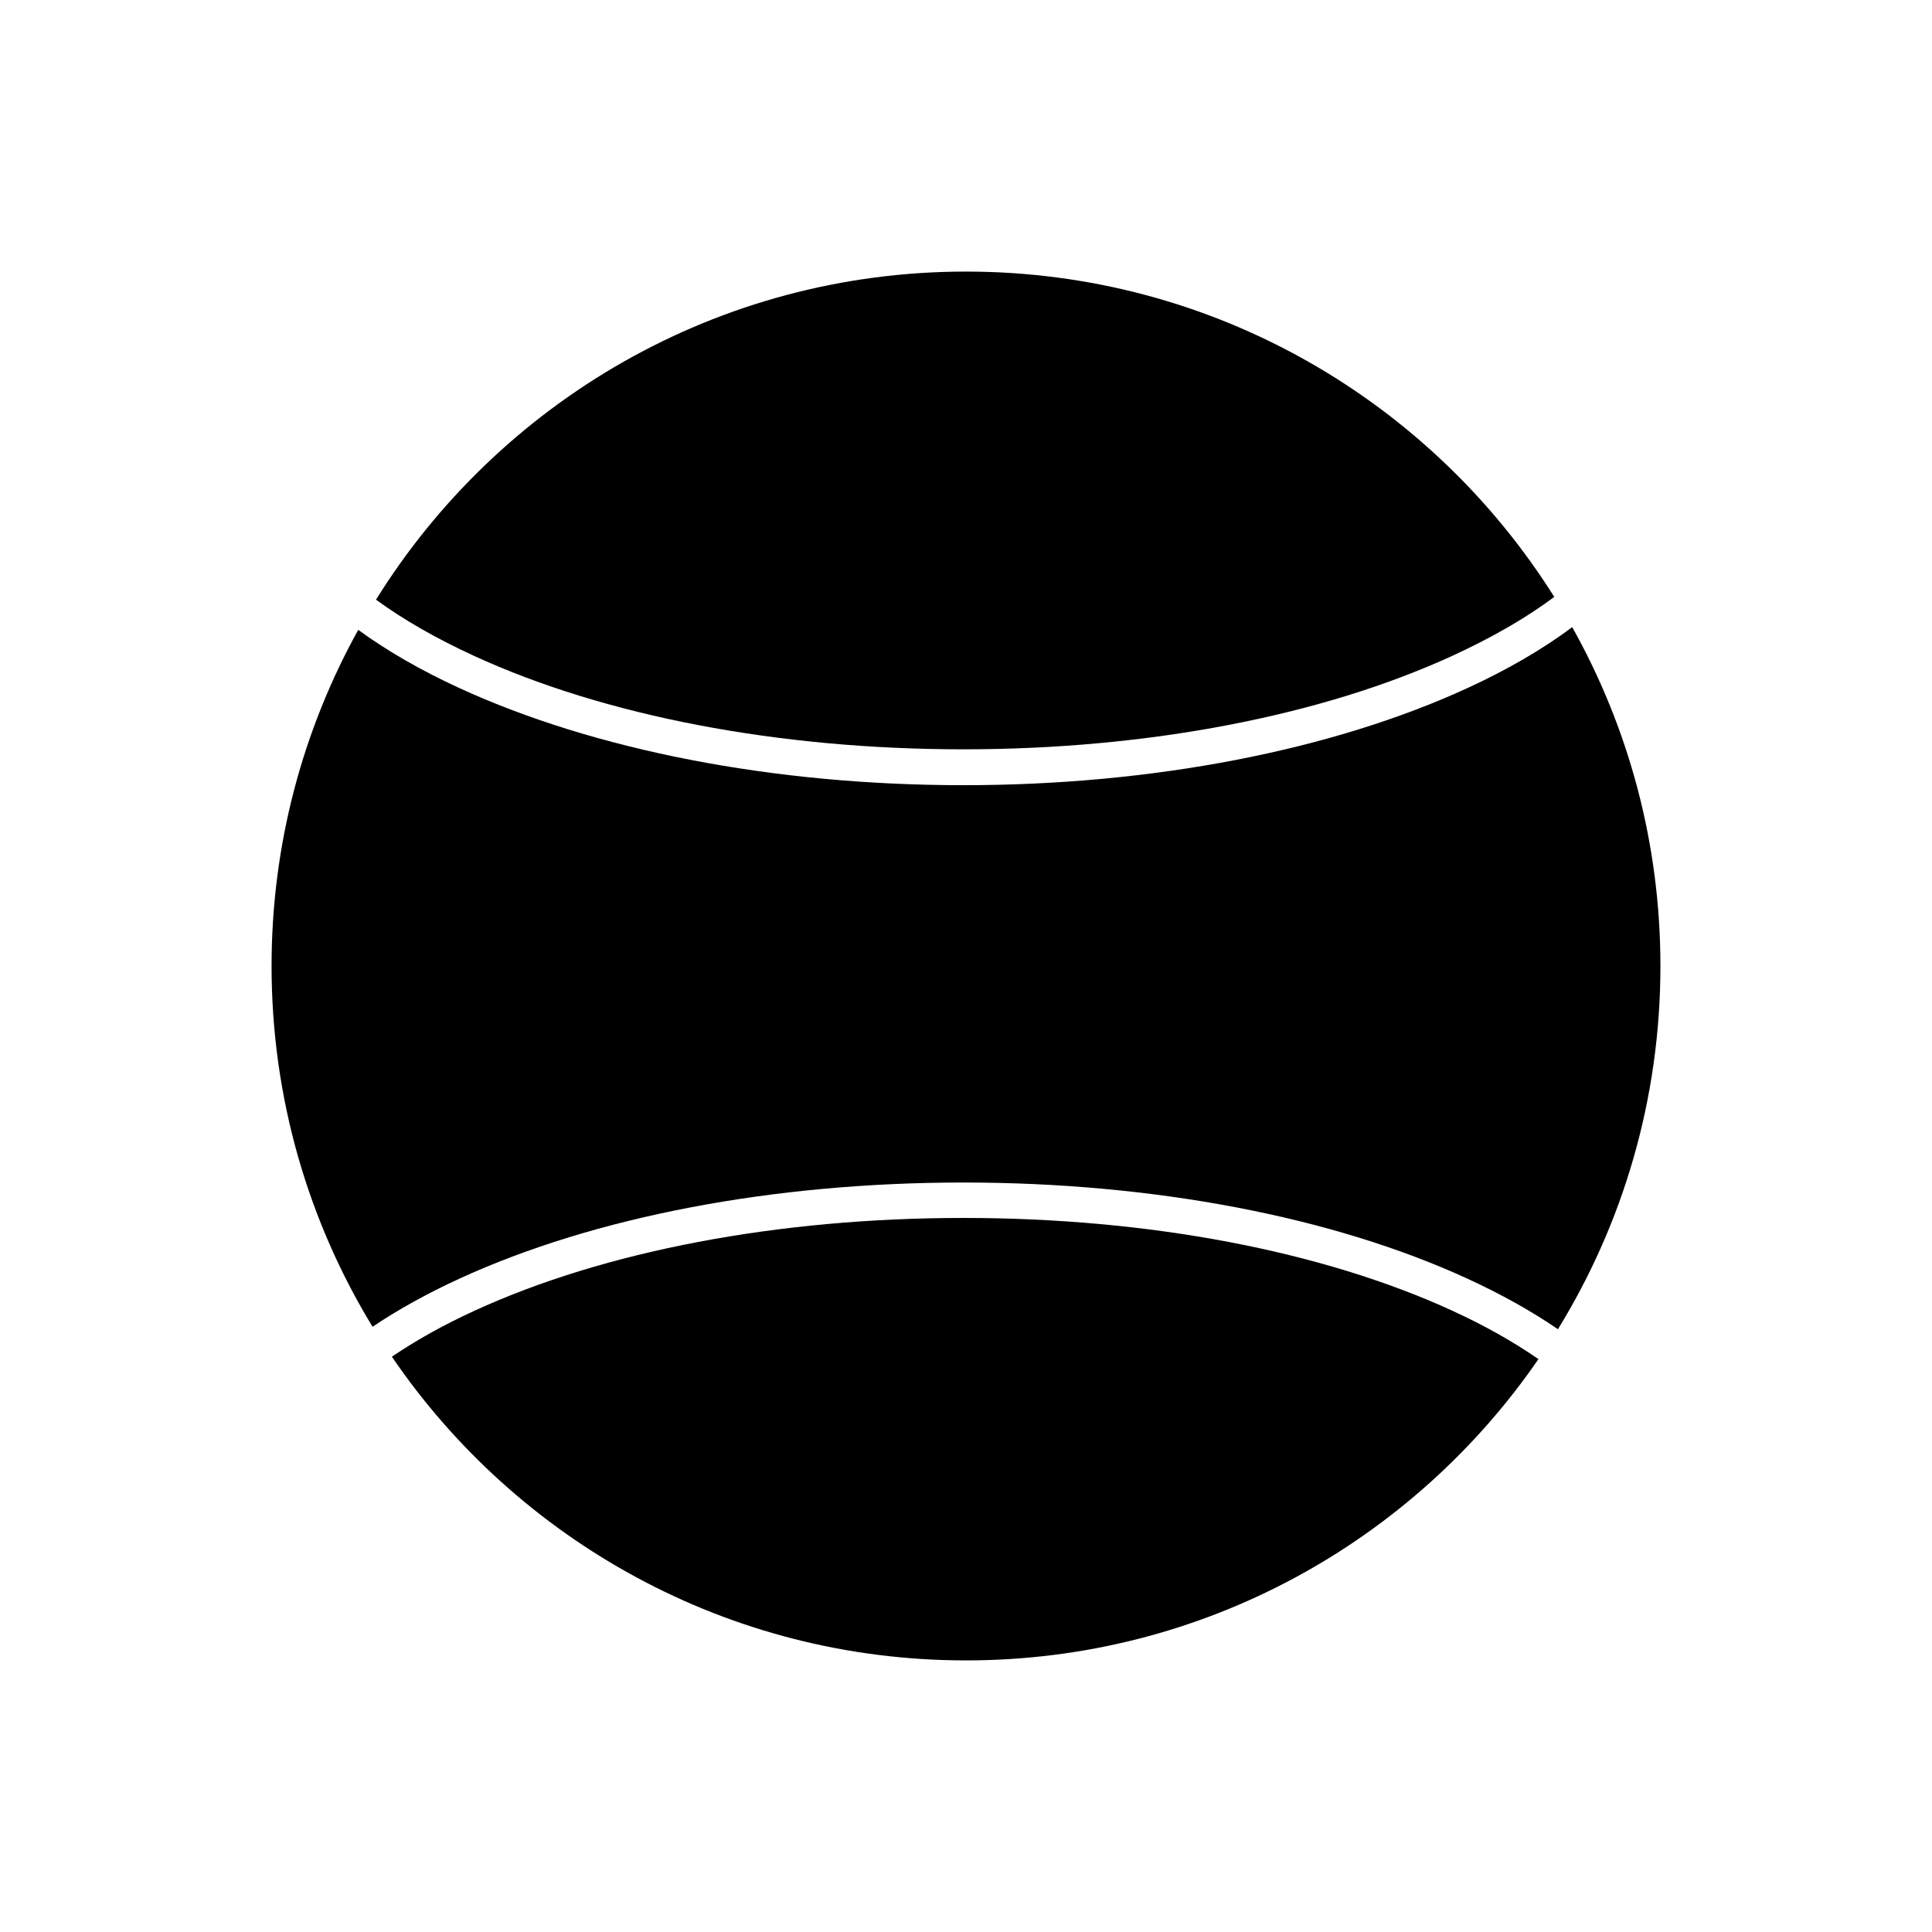
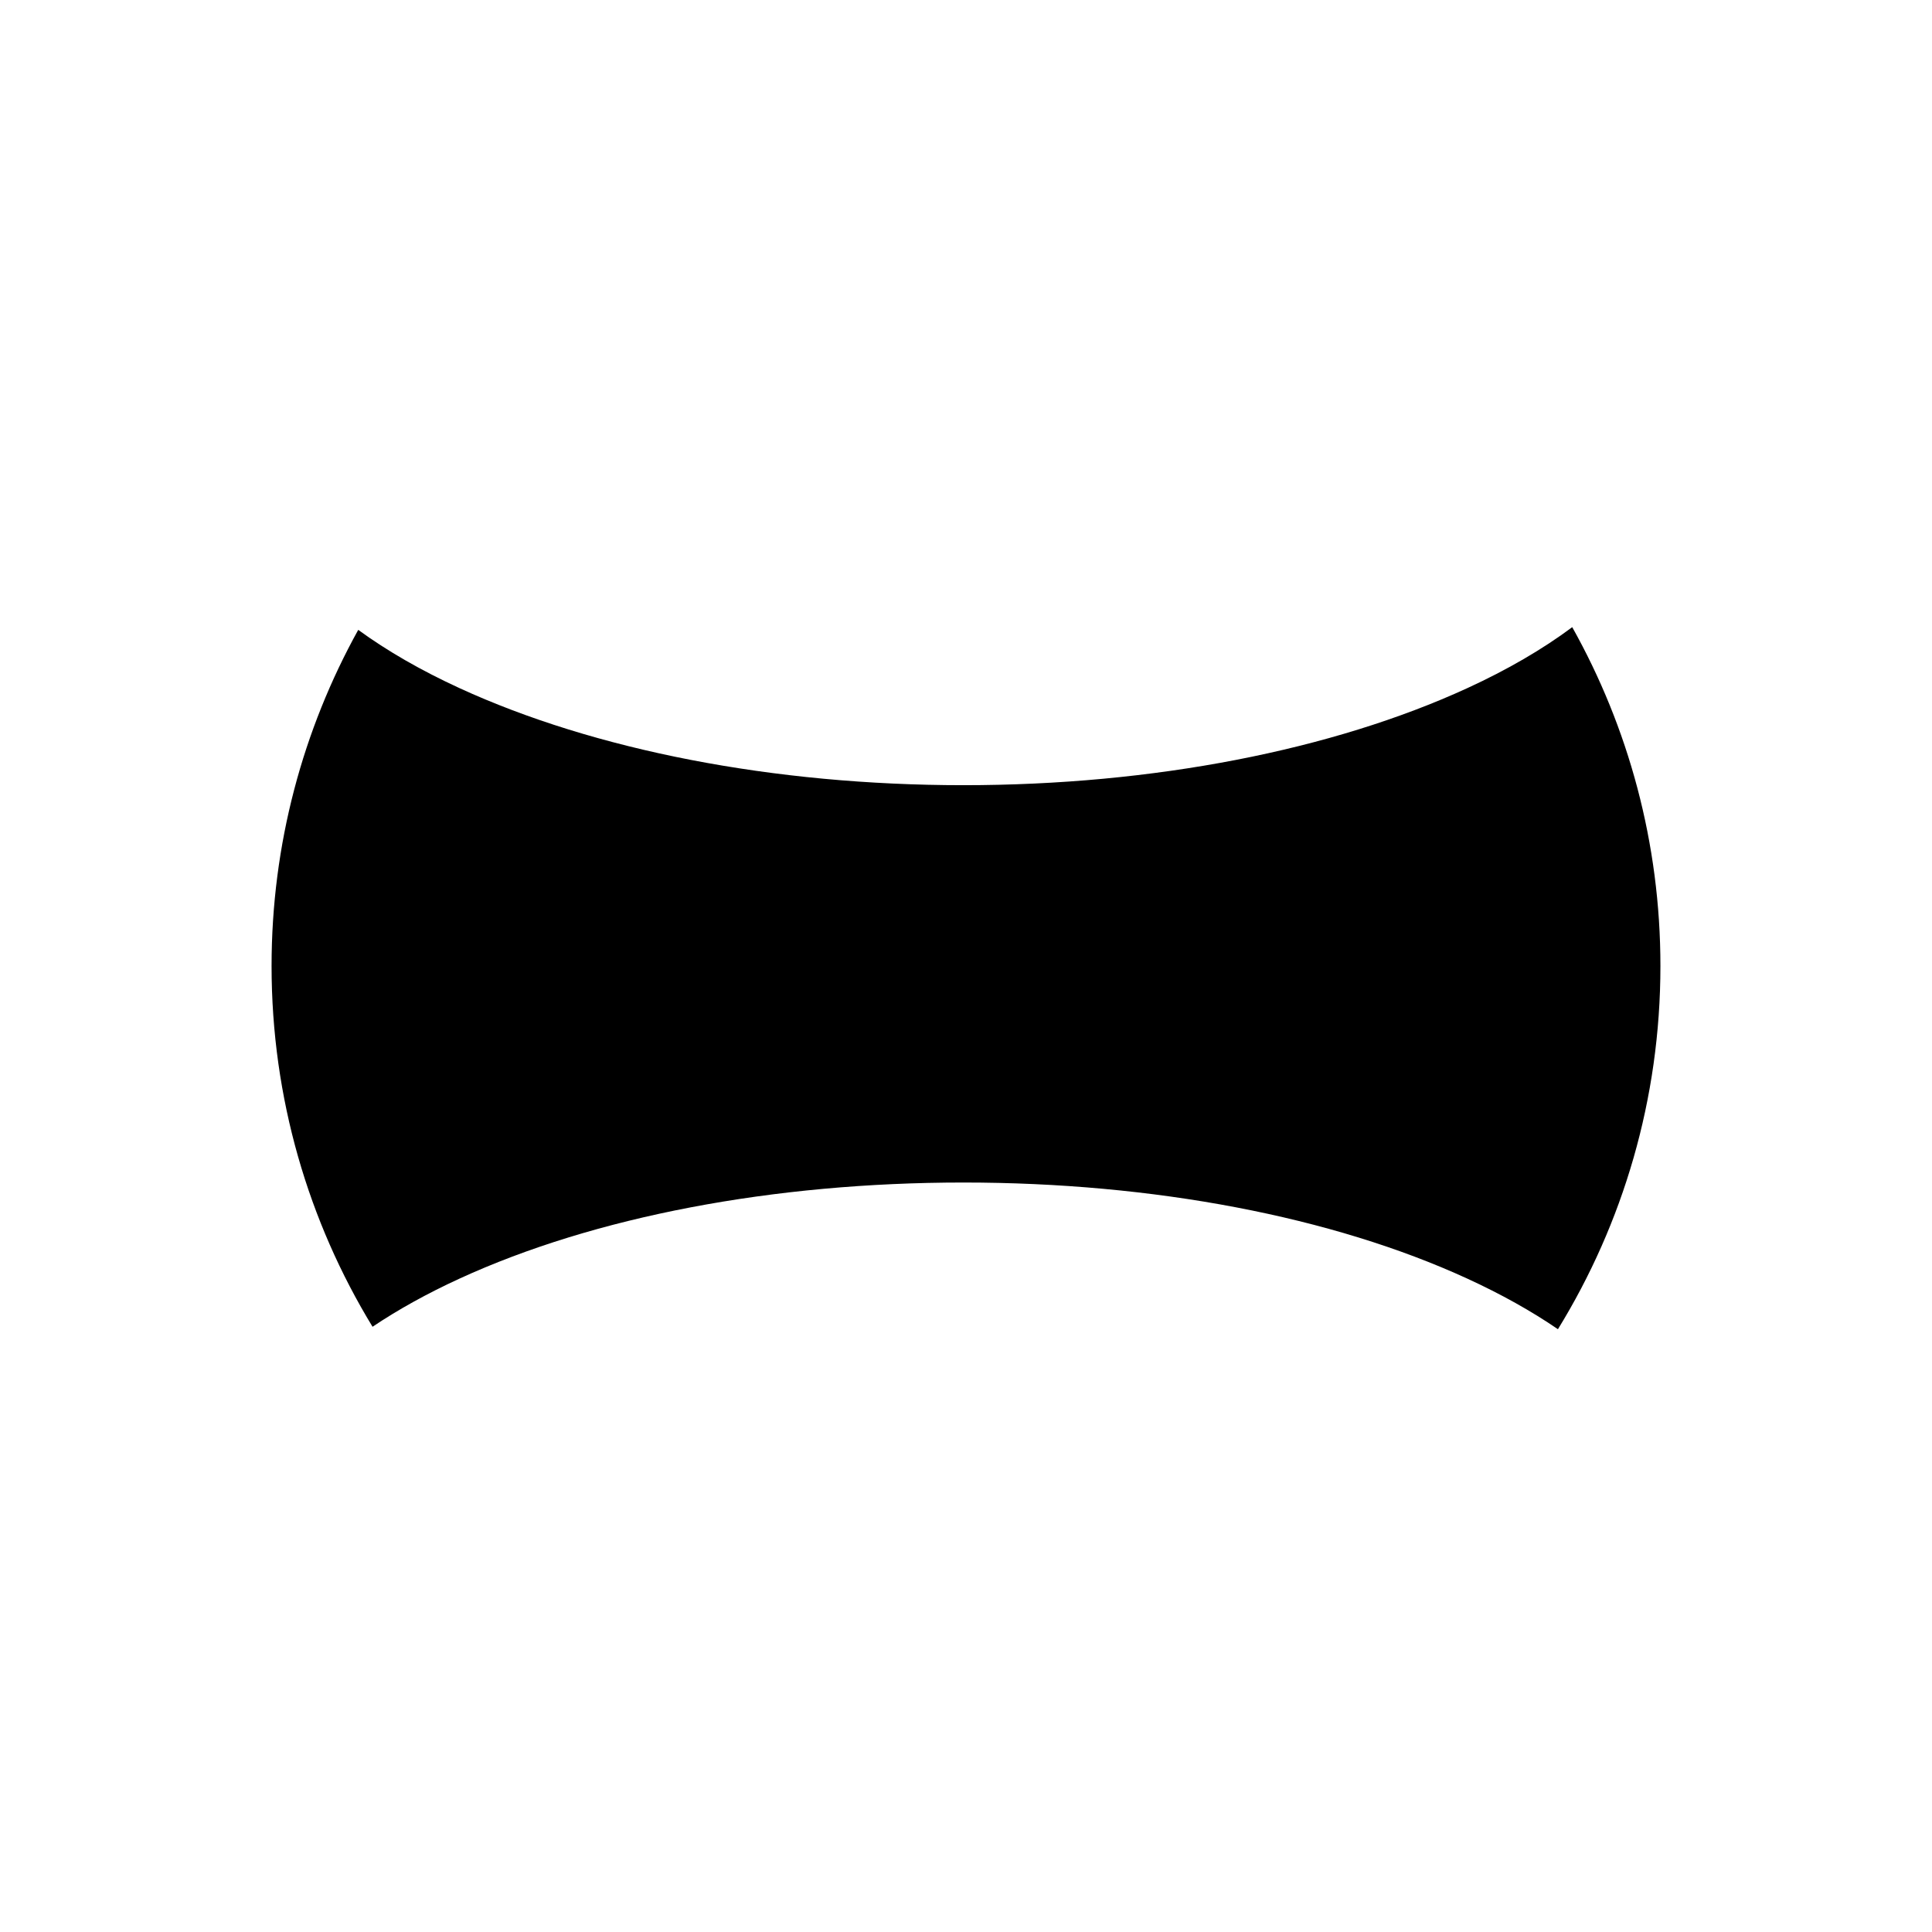
<svg xmlns="http://www.w3.org/2000/svg" fill="#000000" width="800px" height="800px" version="1.1" viewBox="144 144 512 512">
  <g>
-     <path d="m269.68 317.84c34.547 15.871 80.582 24.738 129.63 24.738s95.082-8.934 129.63-24.805c10.508-4.828 19.527-10.035 26.957-15.582-32.562-51.789-90.203-86.219-155.9-86.219-66 0-123.88 34.75-156.35 86.945 7.25 5.305 15.953 10.293 26.035 14.922z" />
    <path d="m532.86 326.36c-35.75 16.422-83.176 25.723-133.54 25.723-50.367 0-97.797-9.301-133.55-25.723-10.25-4.711-19.219-9.887-26.832-15.441-14.629 26.398-22.969 56.762-22.969 89.078 0 35.016 9.781 67.746 26.758 95.609 6.75-4.535 14.441-8.805 23.043-12.758 35.75-16.422 83.176-25.469 133.55-25.469 50.367 0 97.793 9.047 133.54 25.469 9.012 4.141 17.027 8.629 24.008 13.406 17.223-28.004 27.16-60.969 27.16-96.258 0-32.609-8.492-63.234-23.371-89.793-7.816 5.824-17.105 11.246-27.797 16.156z" />
-     <path d="m528.94 491.38c-34.547-15.875-80.582-24.613-129.62-24.613-49.047 0-95.082 8.742-129.63 24.613-8.203 3.766-15.492 7.848-21.836 12.164 33.129 48.582 88.914 80.48 152.15 80.48 62.961 0 118.52-31.621 151.7-79.844-6.555-4.547-14.156-8.848-22.766-12.801z" />
+     <path d="m528.94 491.38z" />
  </g>
</svg>